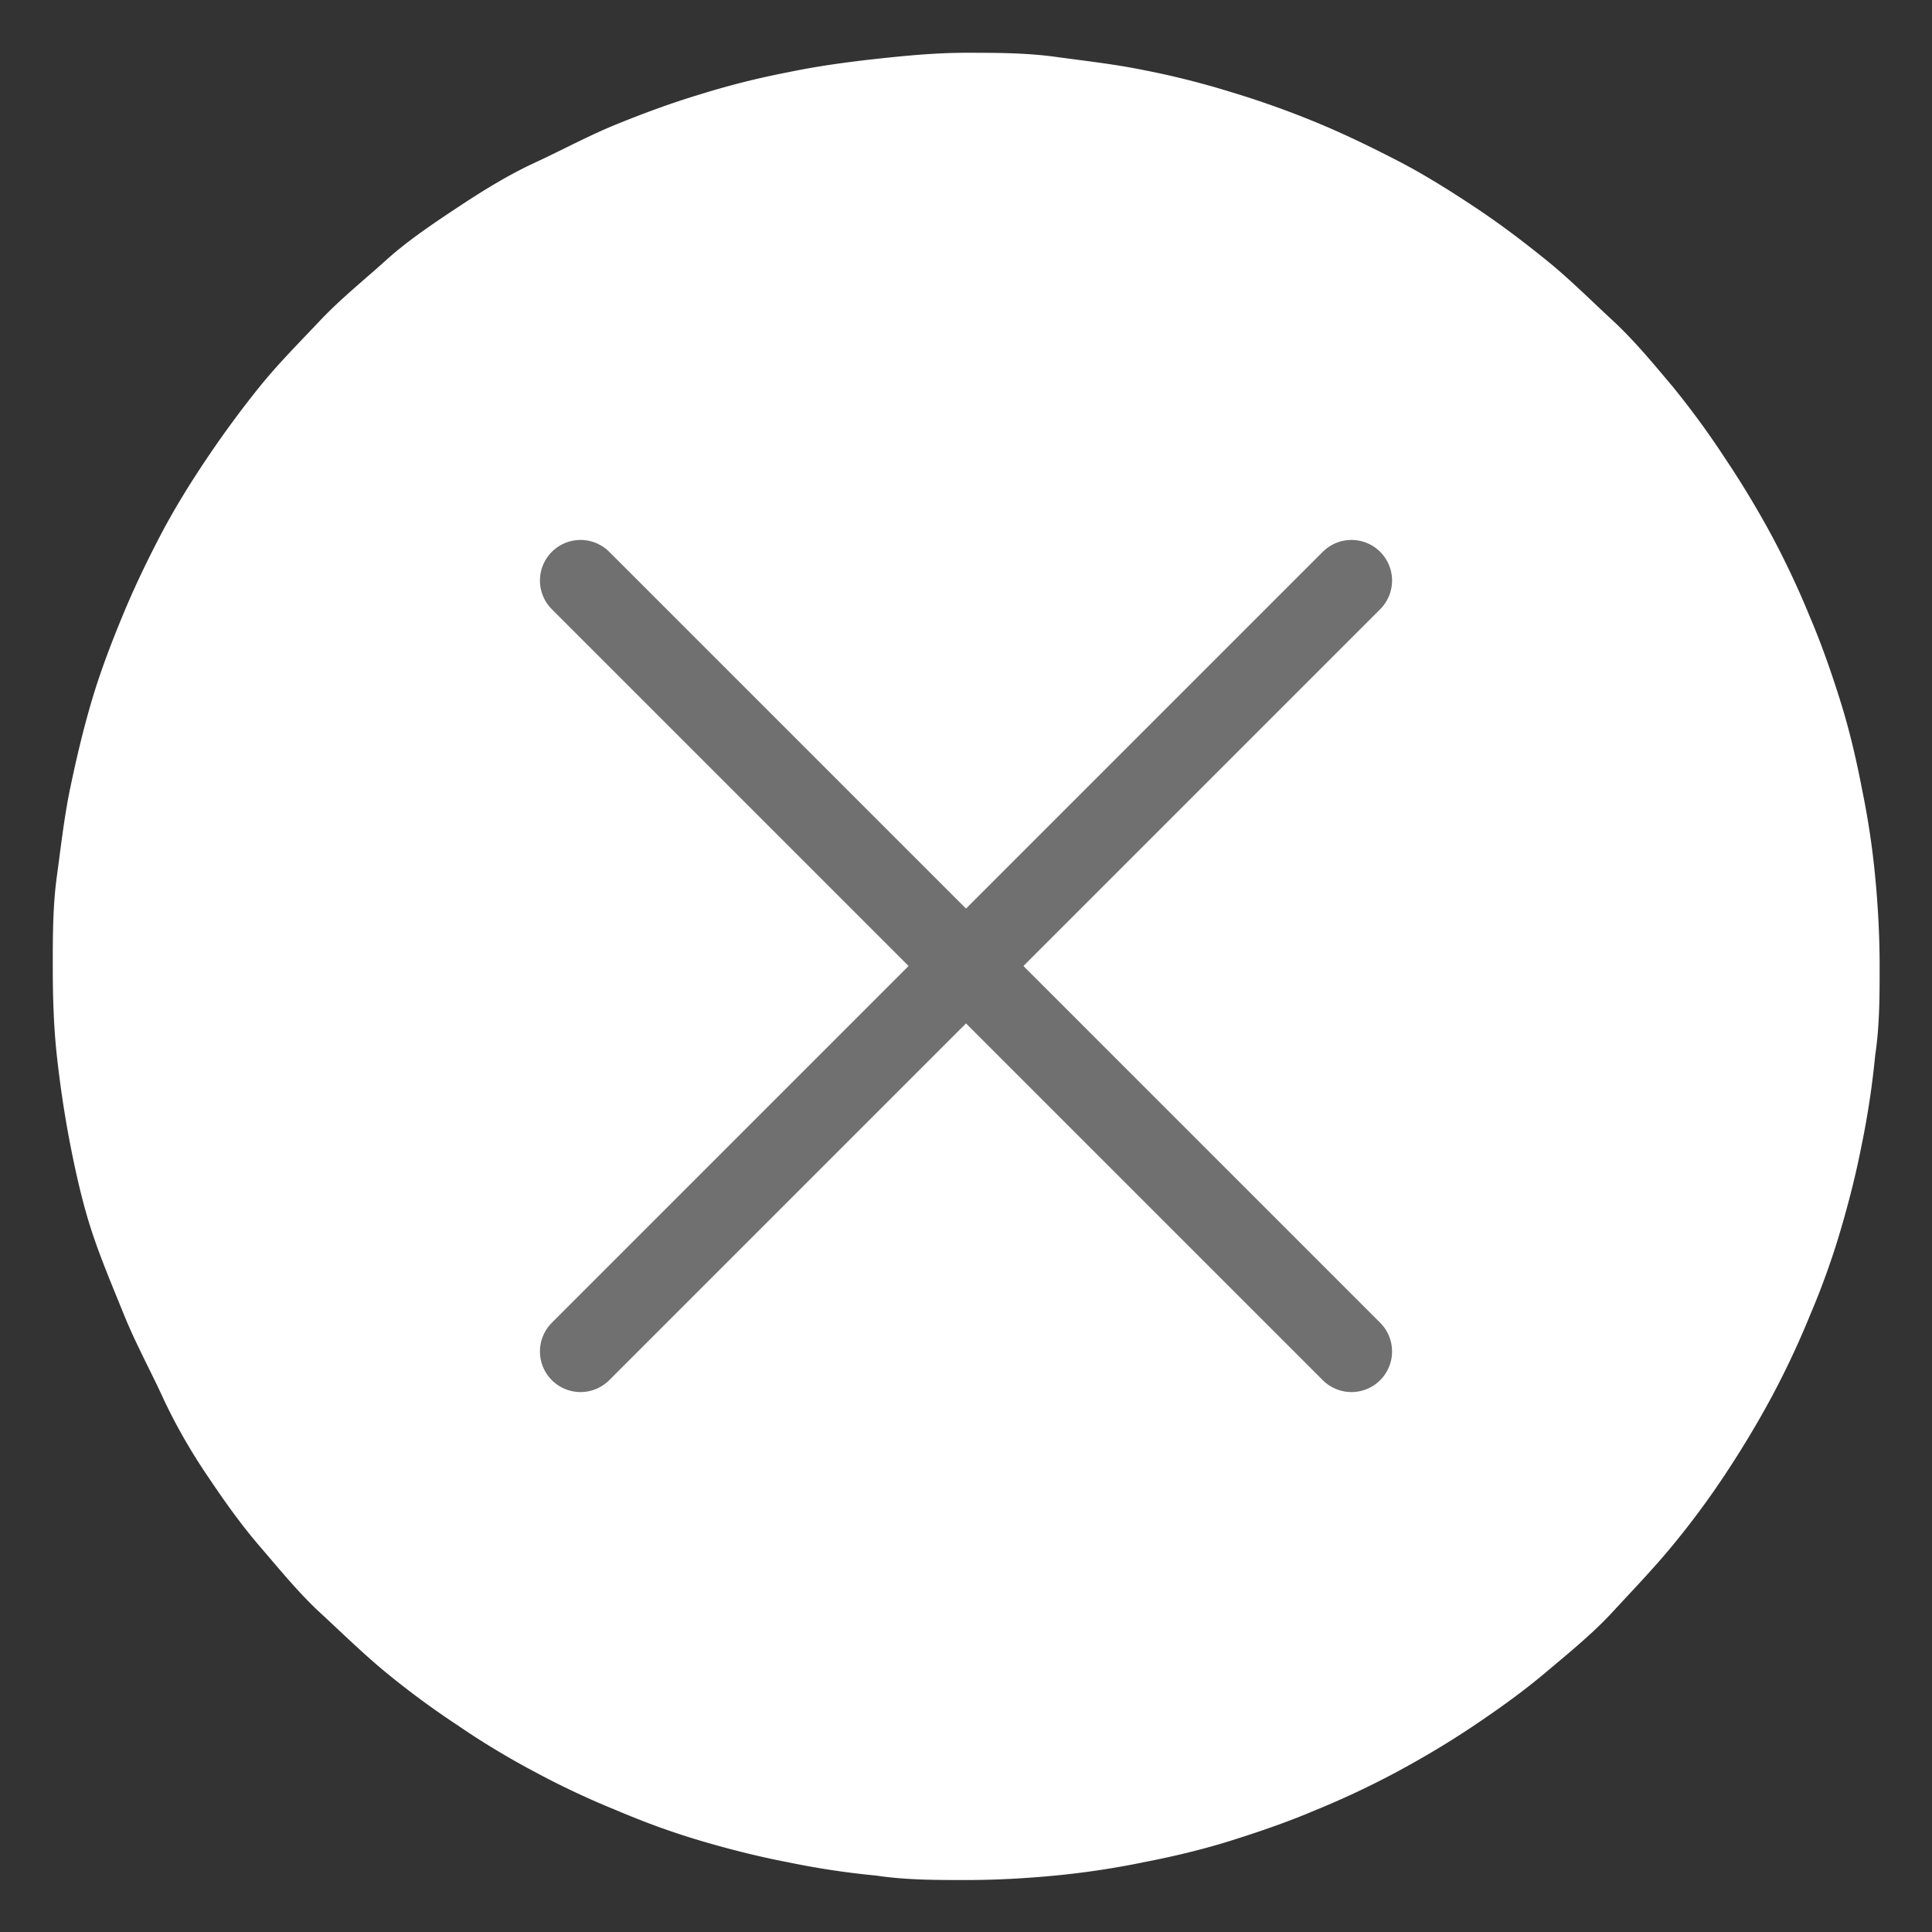
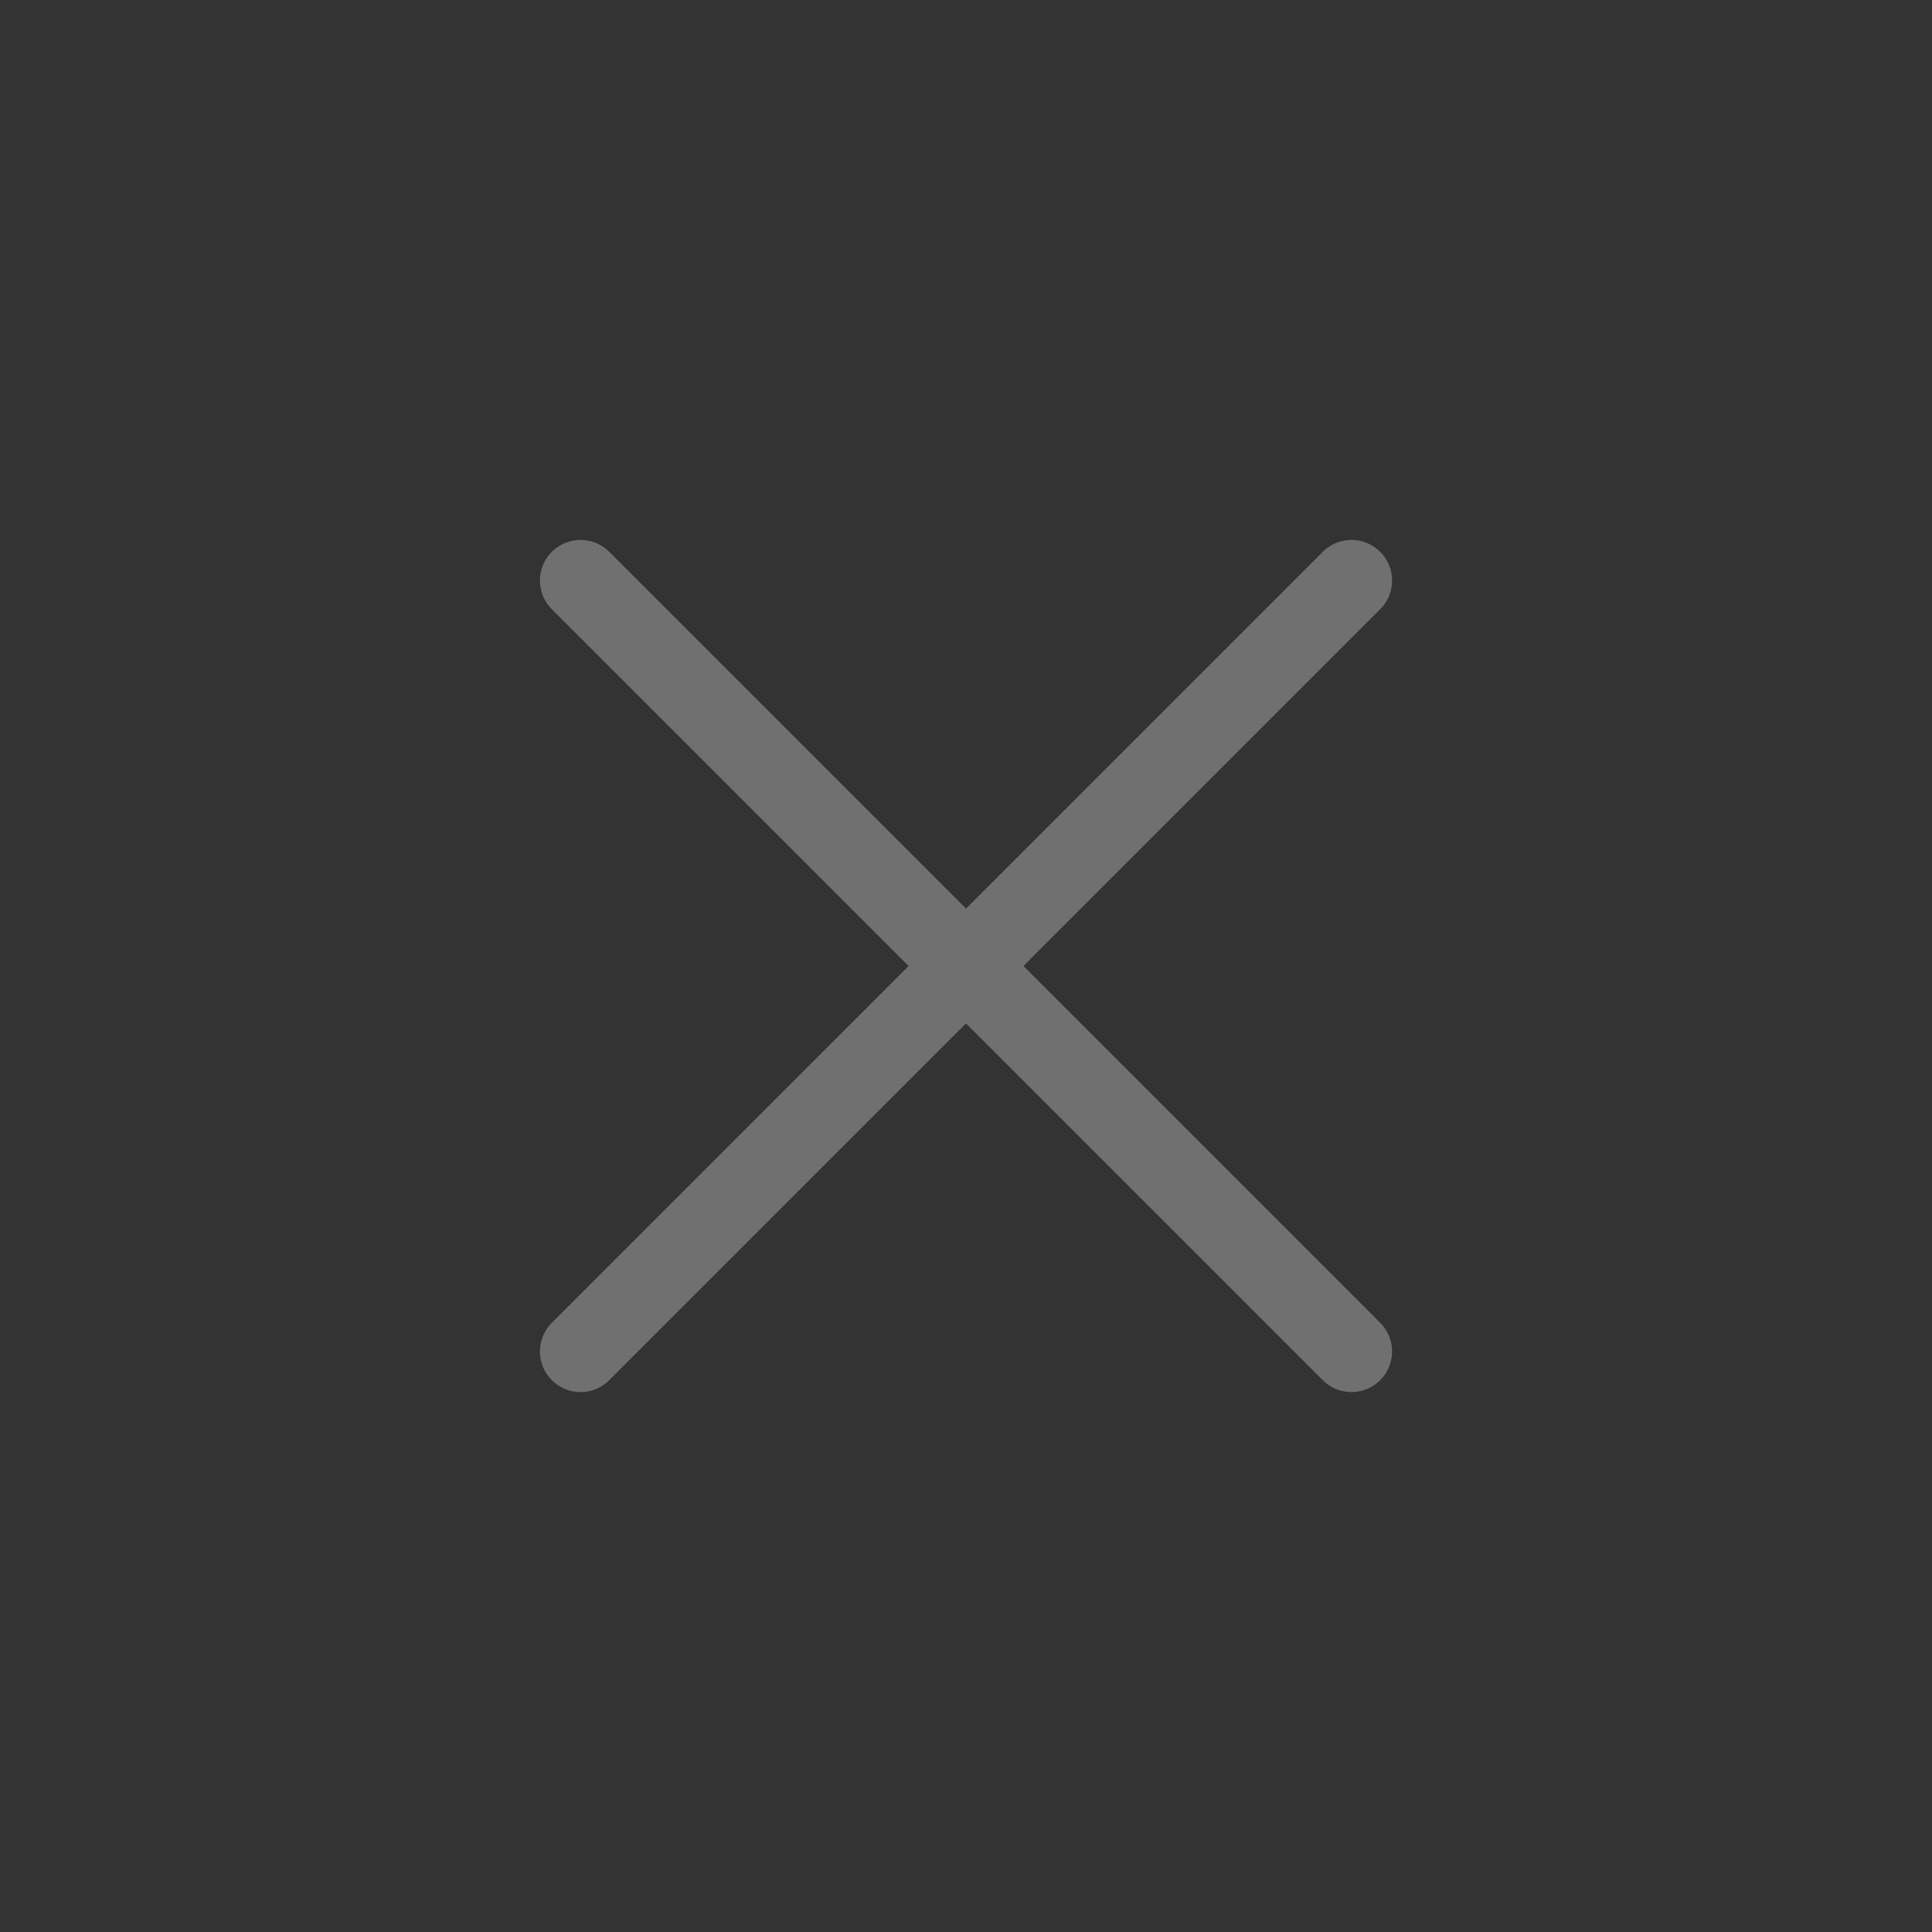
<svg xmlns="http://www.w3.org/2000/svg" id="Capa_1" data-name="Capa 1" viewBox="0 0 47.59 47.59">
  <rect x="0" y="0" width="47.59" height="47.59" fill="#333333" stroke="none" />
  <defs>
    <style>.cls-1{fill:#fff;}.cls-2{fill:none;stroke:#707070;stroke-linecap:round;stroke-width:2px;}</style>
  </defs>
  <title>Mesa de trabajo 3</title>
-   <path class="cls-1" d="M23.8,1.3c.73,0,1.47,0,2.2.1s1.46.18,2.19.33a20.31,20.31,0,0,1,2.14.54c.7.21,1.4.46,2.08.74s1.34.6,2,.94,1.28.73,1.9,1.14,1.2.85,1.77,1.31,1.11,1,1.64,1.49,1,1.06,1.48,1.63A20.9,20.9,0,0,1,42.5,11.3q.61.91,1.14,1.89a21.4,21.4,0,0,1,.94,2c.29.68.53,1.37.75,2.07s.39,1.42.53,2.15a20.12,20.12,0,0,1,.33,2.18c.07.73.11,1.47.11,2.21s0,1.47-.11,2.2a20.68,20.68,0,0,1-.33,2.19c-.14.72-.32,1.43-.53,2.14s-.46,1.4-.75,2.08a21.23,21.23,0,0,1-.94,2c-.35.65-.73,1.28-1.14,1.9s-.84,1.2-1.31,1.77-1,1.12-1.48,1.64-1.07,1-1.64,1.48-1.16.9-1.77,1.31-1.25.79-1.9,1.14a21.23,21.23,0,0,1-2,.94c-.68.29-1.38.53-2.08.75s-1.42.39-2.14.53a20.68,20.68,0,0,1-2.19.33c-.73.07-1.47.11-2.2.11s-1.48,0-2.21-.11a20.12,20.12,0,0,1-2.18-.33c-.73-.14-1.44-.32-2.15-.53s-1.39-.46-2.07-.75a20.27,20.27,0,0,1-2-.94q-1-.53-1.89-1.14a20.9,20.9,0,0,1-1.78-1.31c-.57-.47-1.11-1-1.63-1.48s-1-1.07-1.49-1.64-.9-1.16-1.31-1.77S4.3,35.05,4,34.4s-.66-1.31-.94-2S2.48,31,2.26,30.33s-.39-1.42-.53-2.14S1.48,26.73,1.4,26s-.1-1.47-.1-2.2,0-1.48.1-2.21.18-1.46.33-2.18.32-1.44.53-2.15.47-1.39.75-2.07.6-1.35.94-2,.73-1.28,1.14-1.89.85-1.21,1.31-1.78,1-1.11,1.49-1.63S9,6.87,9.52,6.4s1.16-.9,1.78-1.31S12.54,4.3,13.19,4s1.31-.66,2-.94,1.37-.53,2.07-.74a19.88,19.88,0,0,1,2.15-.54c.72-.15,1.45-.25,2.18-.33S23.06,1.3,23.8,1.3Z" />
  <line class="cls-2" x1="14.3" y1="14.3" x2="33.29" y2="33.29" />
  <line class="cls-2" x1="33.29" y1="14.3" x2="14.3" y2="33.29" />
</svg>